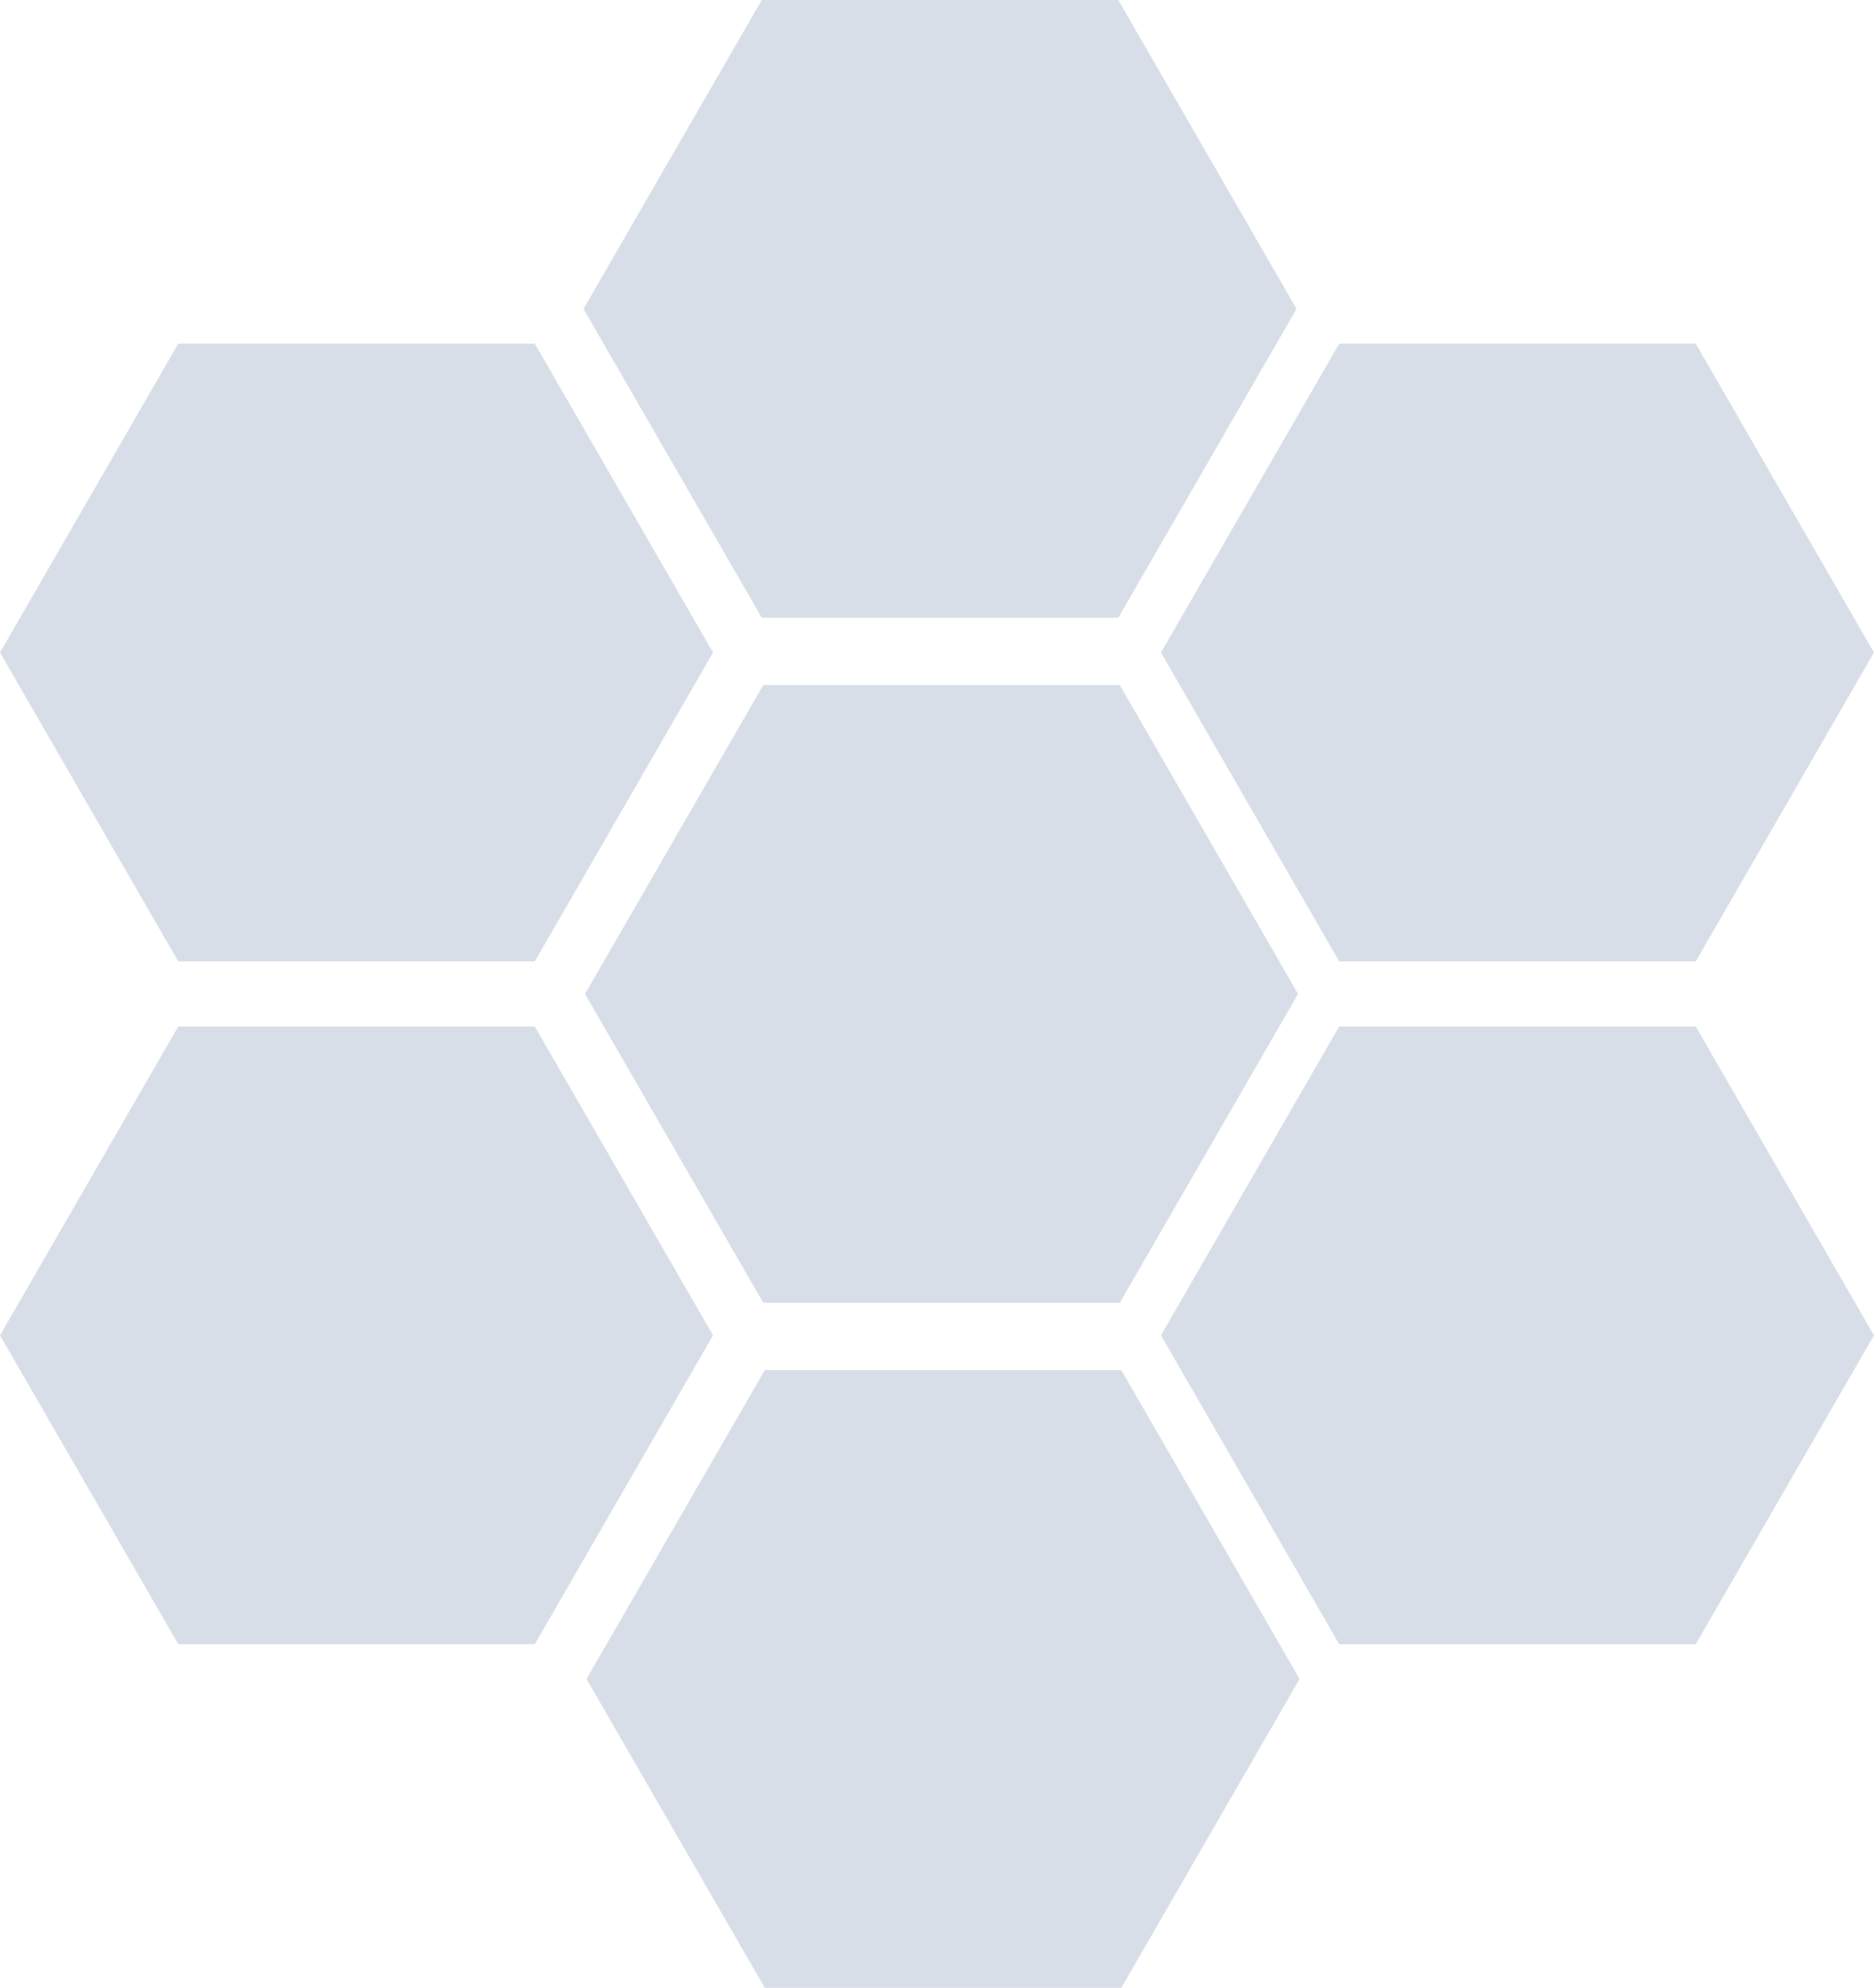
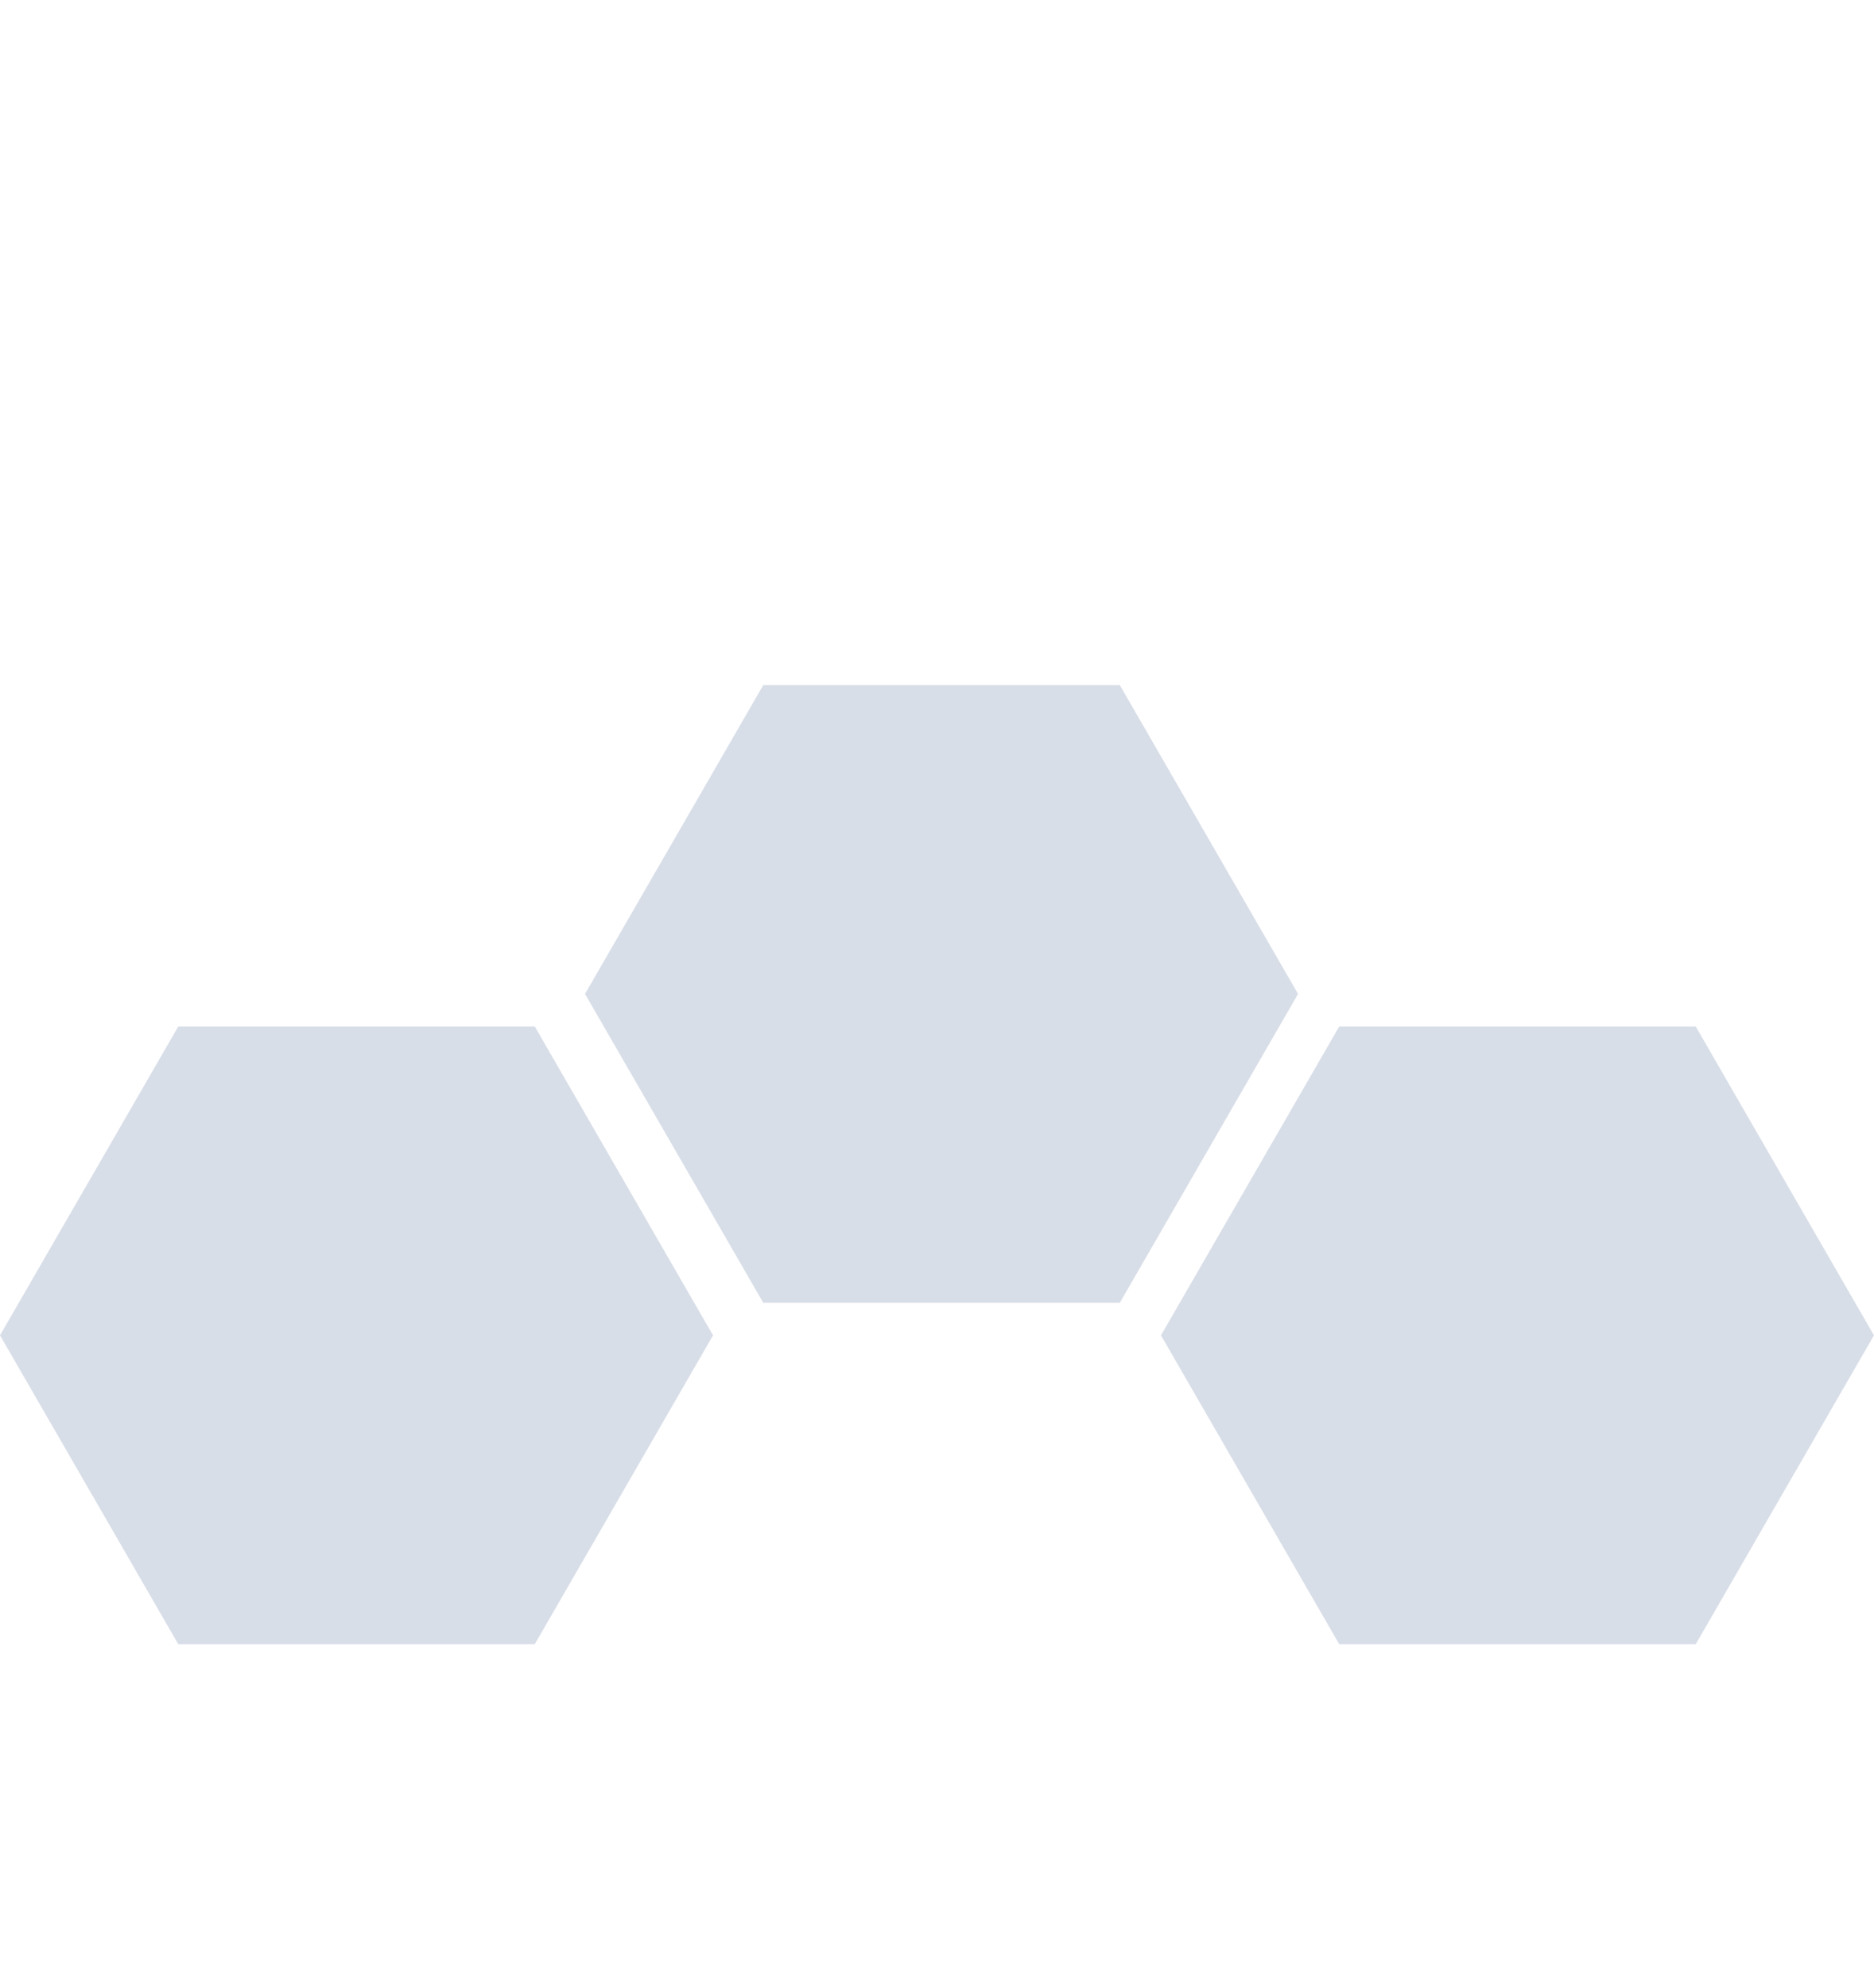
<svg xmlns="http://www.w3.org/2000/svg" viewBox="0 0 470.76 499.16">
  <defs>
    <style>.cls-1{fill:#d8dee8;}</style>
  </defs>
  <g id="Metaphor_illustration" data-name="Metaphor illustration">
    <polygon class="cls-1" points="134.34 257.75 44.78 257.75 0 335.31 44.78 412.87 134.34 412.87 179.12 335.31 134.34 257.75" />
    <polygon class="cls-1" points="425.98 257.75 336.42 257.75 291.64 335.31 336.42 412.87 425.98 412.87 470.75 335.31 425.98 257.75" />
-     <polygon class="cls-1" points="134.34 86.29 44.78 86.29 0 163.85 44.78 241.42 134.34 241.42 179.12 163.85 134.34 86.29" />
-     <polygon class="cls-1" points="425.98 86.29 336.42 86.29 291.64 163.85 336.42 241.42 425.98 241.42 470.75 163.85 425.98 86.29" />
-     <polygon class="cls-1" points="281.68 344.04 192.12 344.04 147.34 421.6 192.12 499.16 281.68 499.16 326.46 421.6 281.68 344.04" />
    <polygon class="cls-1" points="281.3 172.02 191.74 172.02 146.96 249.58 191.74 327.14 281.3 327.14 326.08 249.58 281.3 172.02" />
-     <polygon class="cls-1" points="280.92 0 191.36 0 146.58 77.56 191.36 155.12 280.92 155.12 325.7 77.56 280.92 0" />
  </g>
</svg>